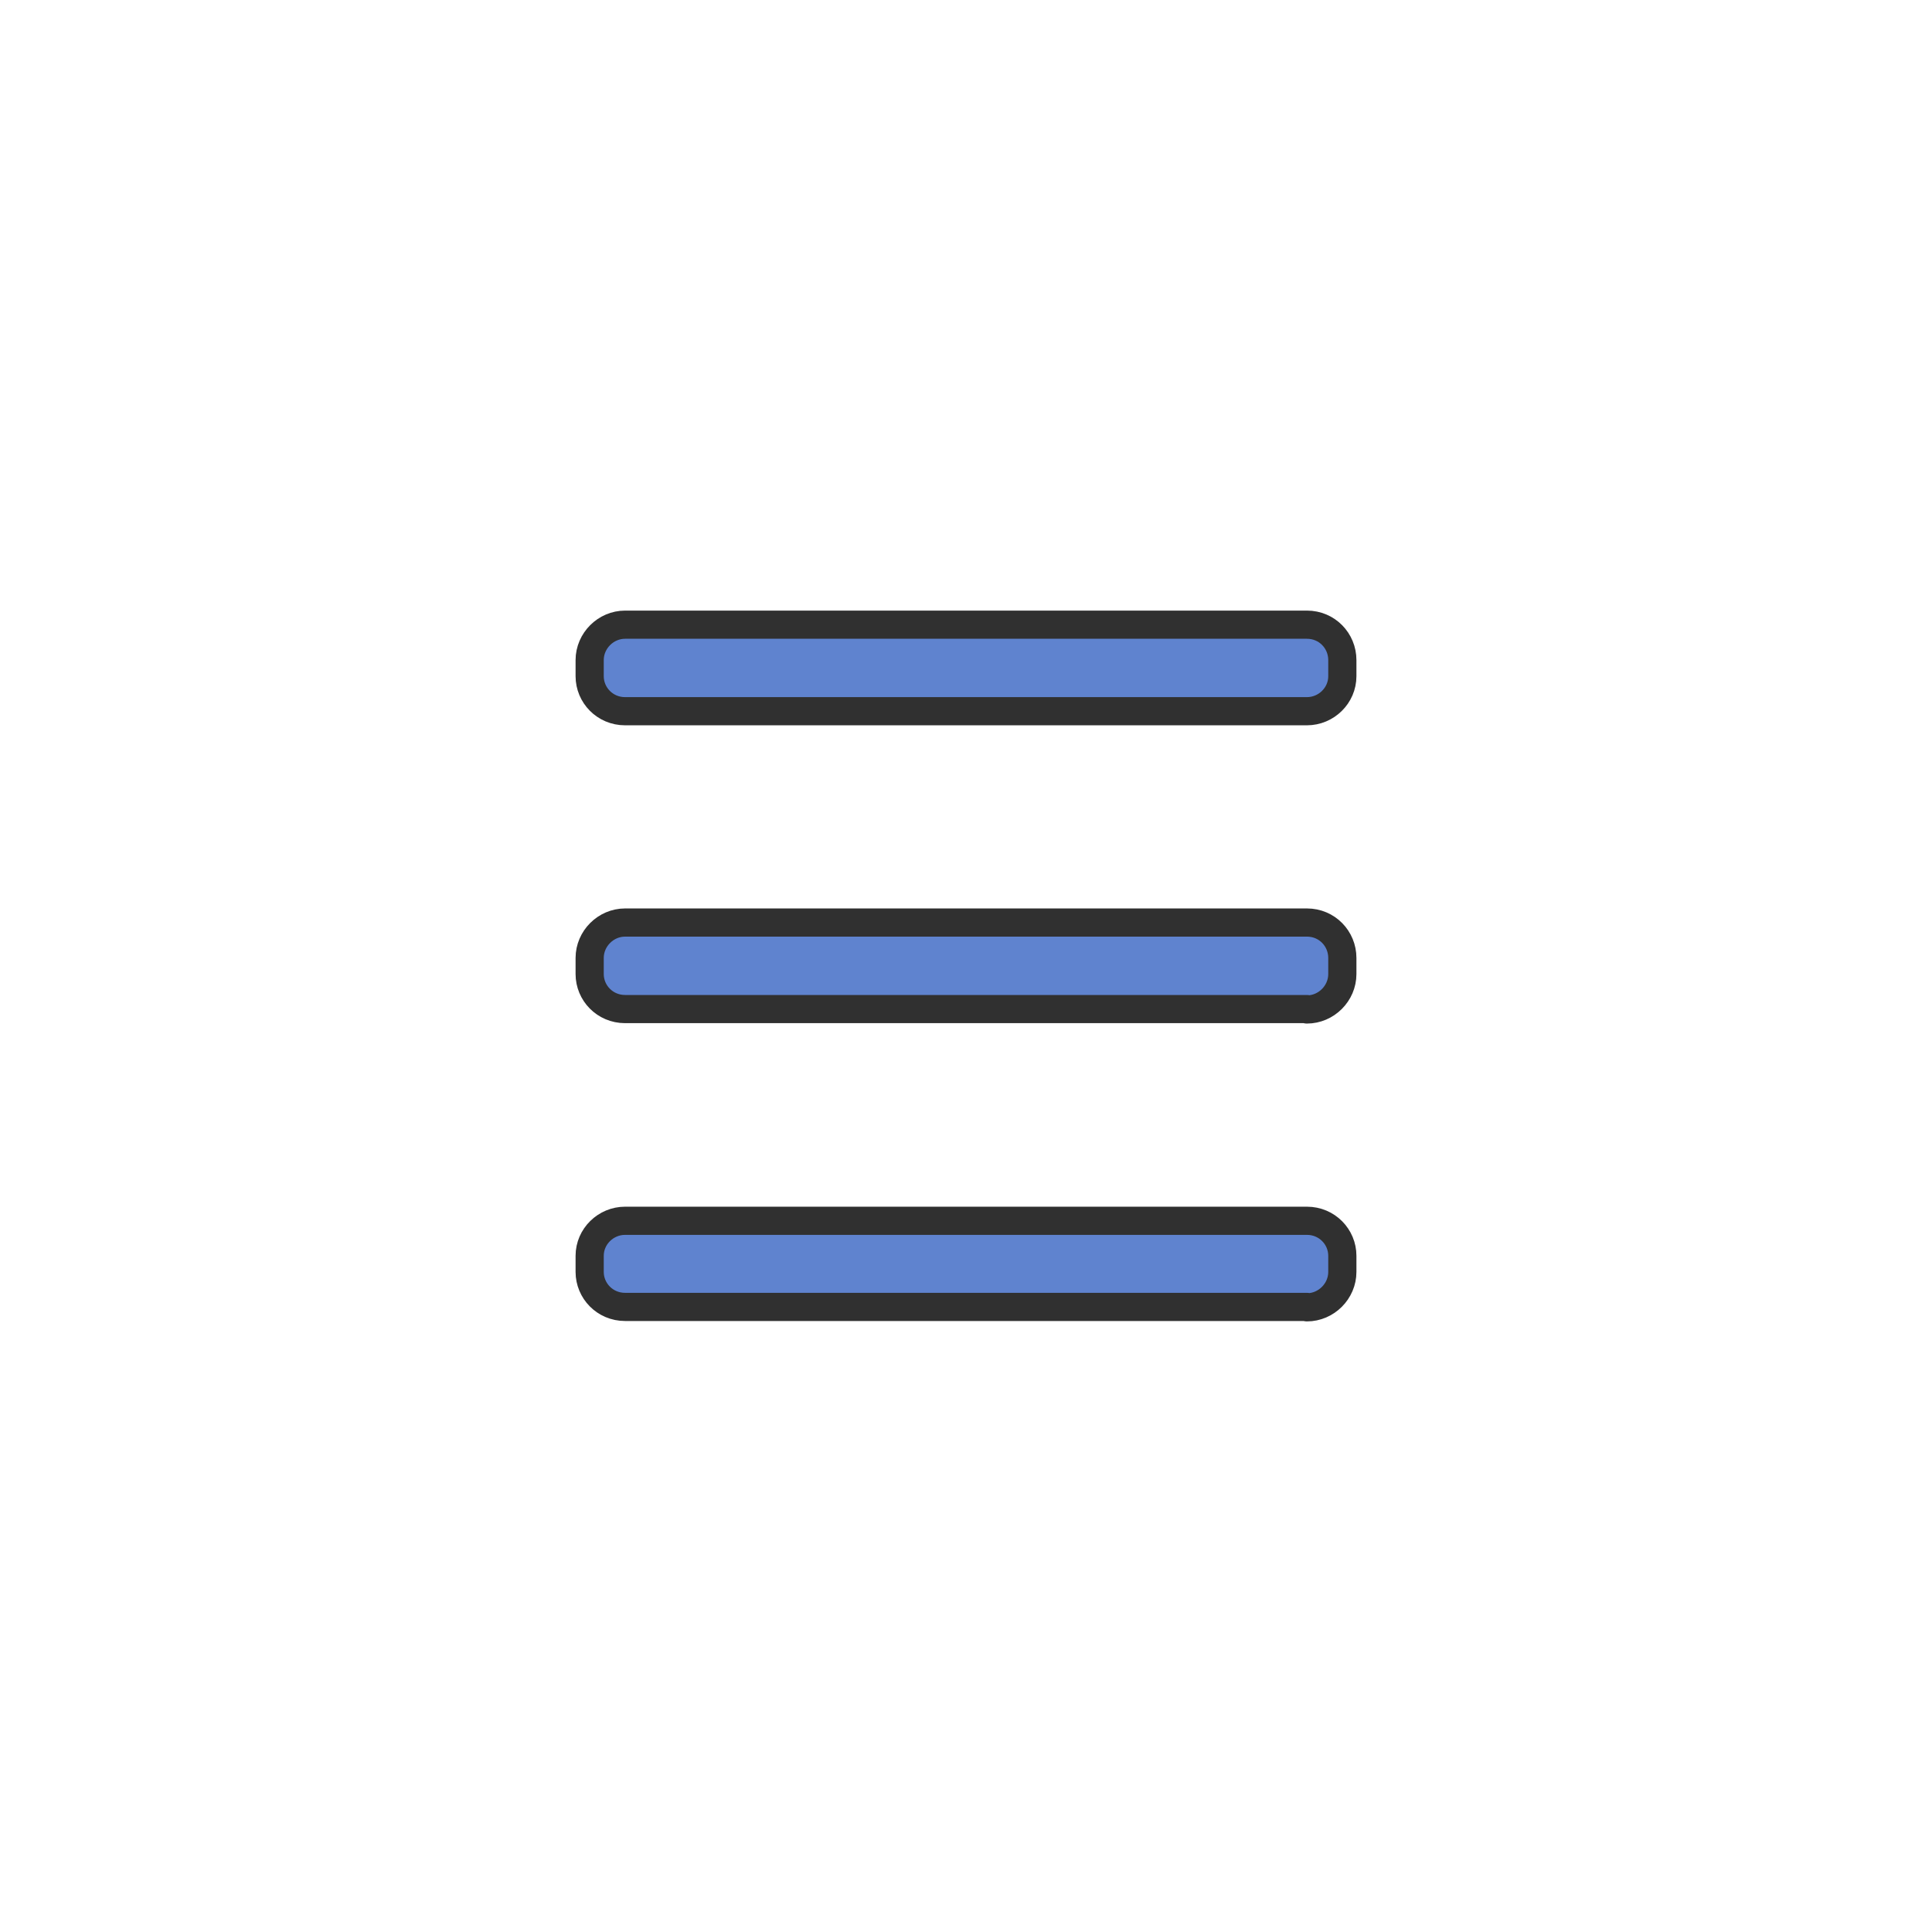
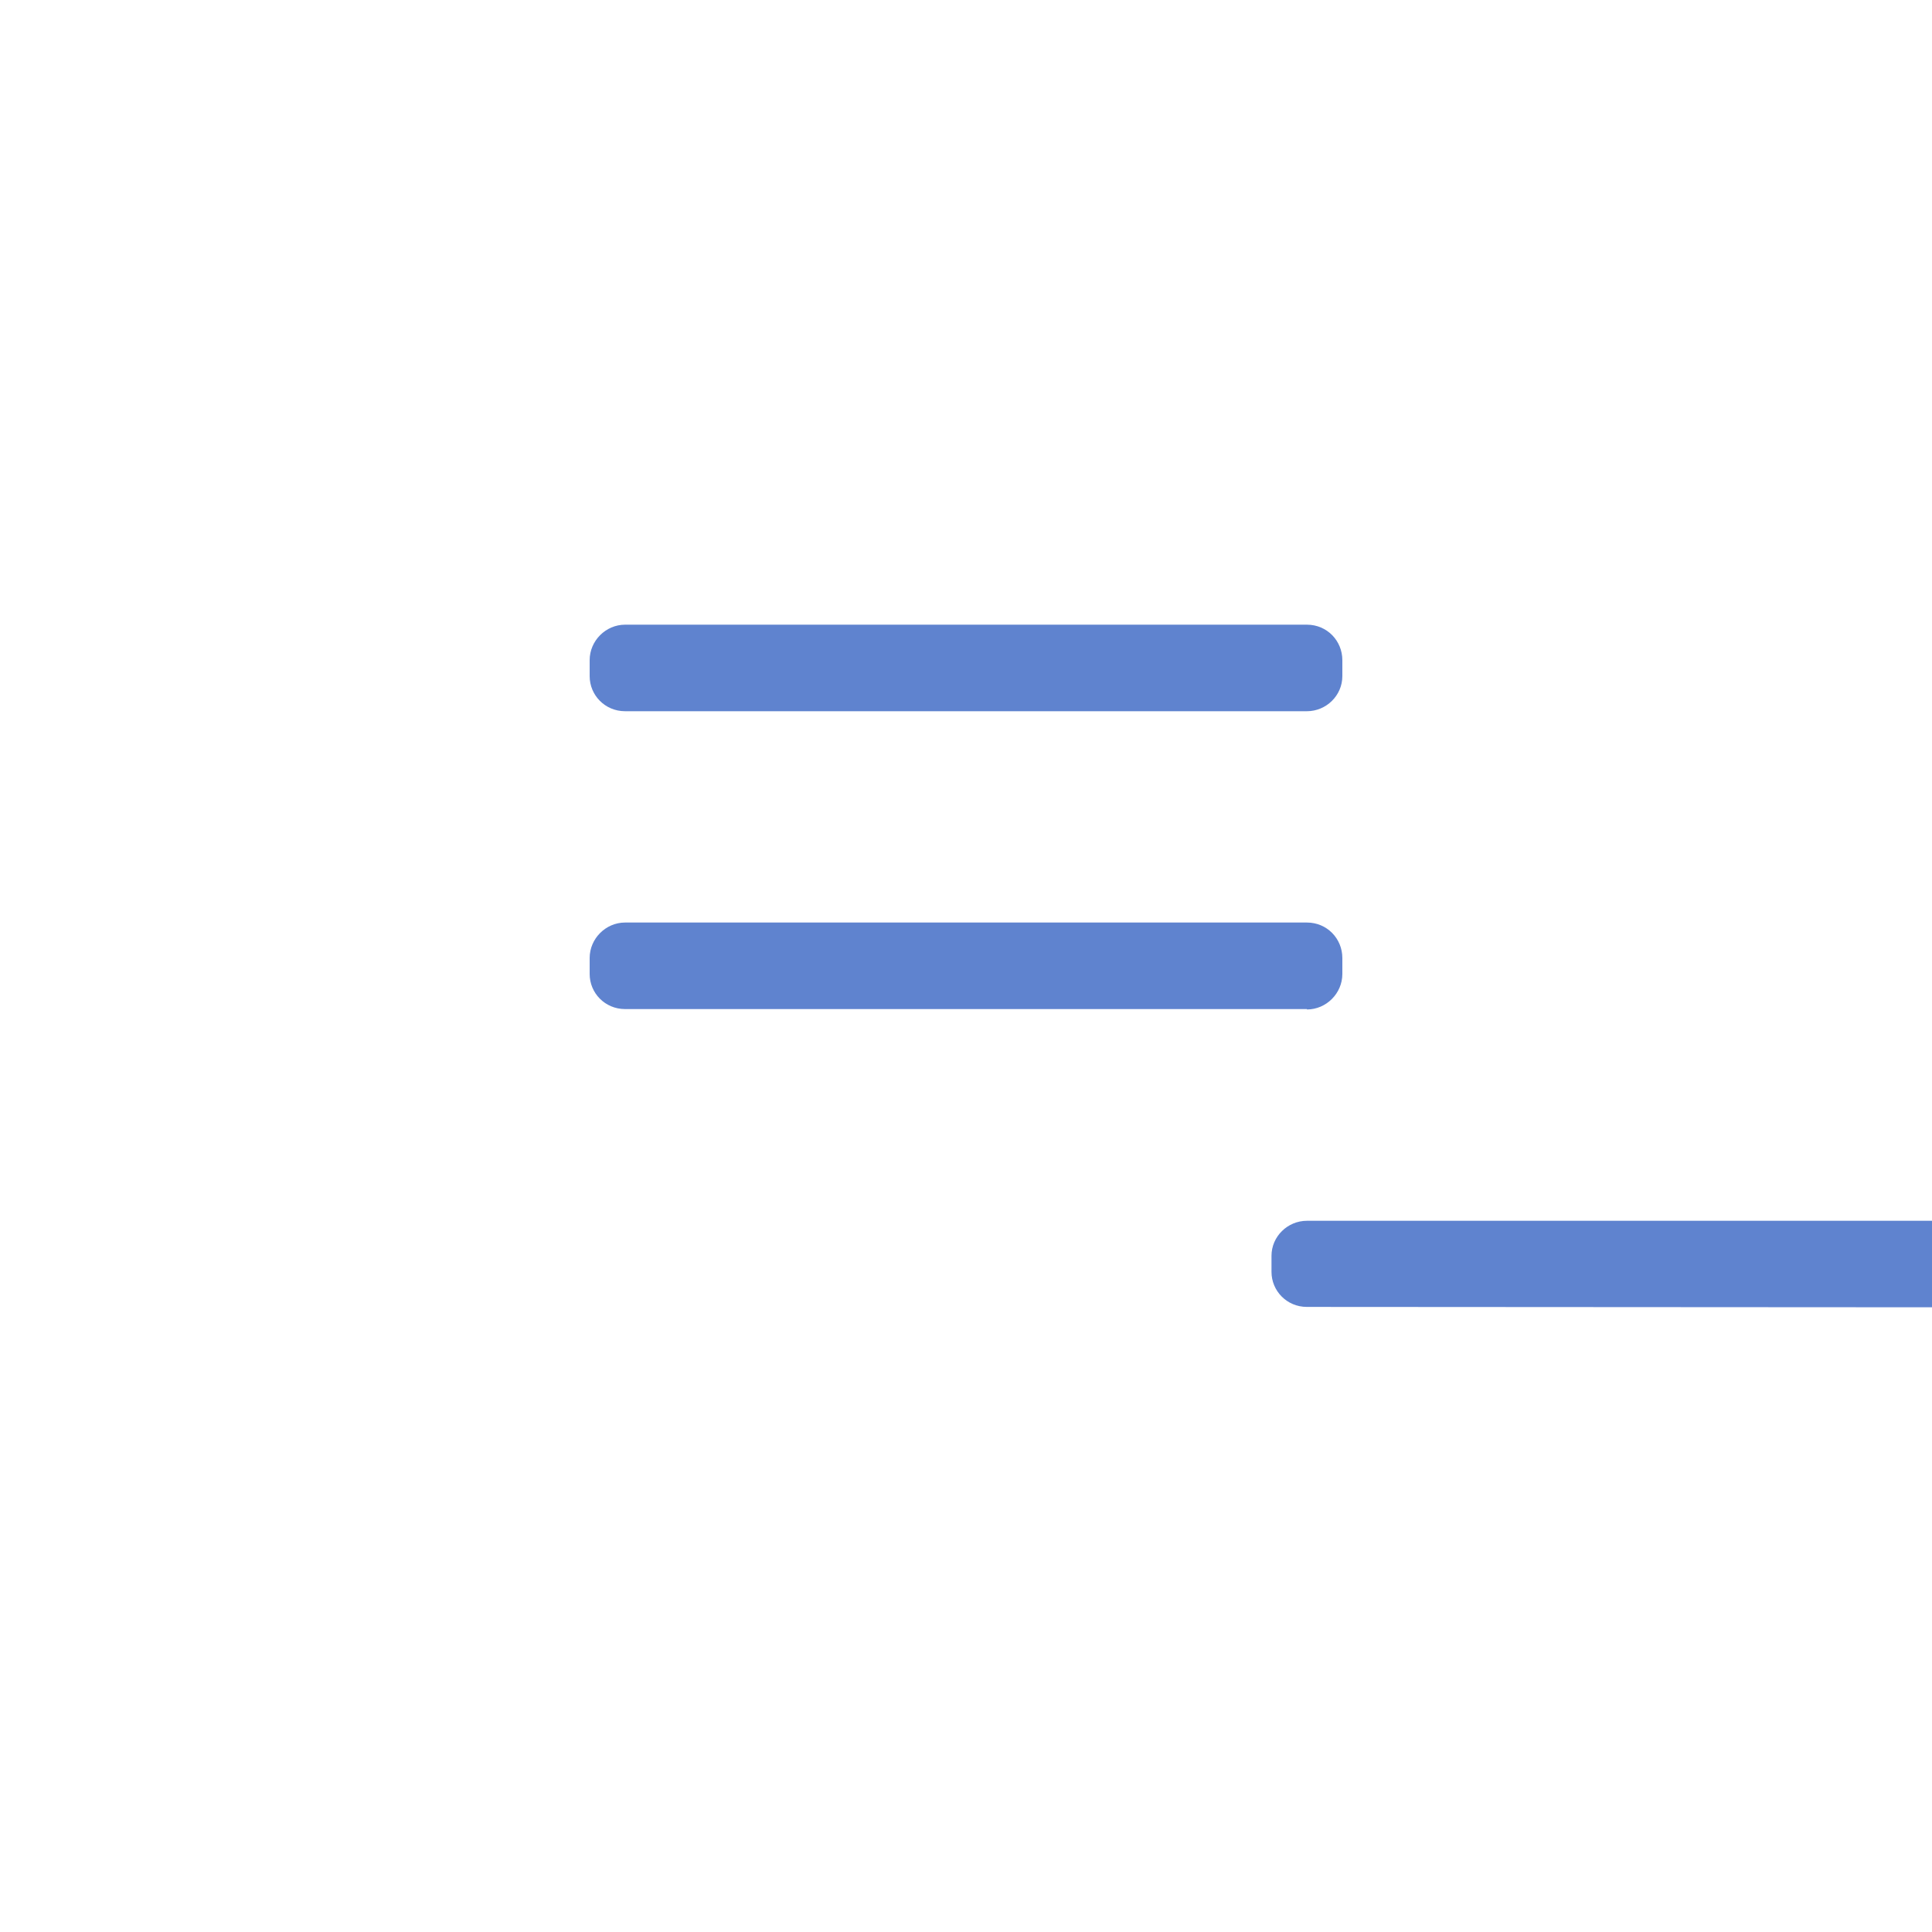
<svg xmlns="http://www.w3.org/2000/svg" viewBox="0 0 48 48" enable-background="new 0 0 48 48">
-   <path fill="#5F83CF" d="M32.47 17.67H15.53c-.5 0-.88-.4-.88-.87v-.4c0-.48.4-.88.88-.88h16.94c.5 0 .88.4.88.88v.4c0 .48-.4.87-.88.87zm0 7.4H15.53c-.5 0-.88-.4-.88-.87v-.4c0-.48.4-.88.88-.88h16.94c.5 0 .88.4.88.88v.4c0 .48-.4.88-.88.88zm0 7.4H15.53c-.5 0-.88-.4-.88-.87v-.4c0-.48.4-.87.88-.87h16.94c.5 0 .88.4.88.87v.4c0 .48-.4.88-.88.88z" />
-   <path fill="none" stroke="#303030" stroke-width=".7" stroke-miterlimit="10" d="M32.47 17.67H15.53c-.5 0-.88-.4-.88-.87v-.4c0-.48.4-.88.88-.88h16.94c.5 0 .88.4.88.88v.4c0 .48-.4.87-.88.87zm0 7.4H15.53c-.5 0-.88-.4-.88-.87v-.4c0-.48.4-.88.88-.88h16.94c.5 0 .88.4.88.88v.4c0 .48-.4.88-.88.88zm0 7.4H15.53c-.5 0-.88-.4-.88-.87v-.4c0-.48.4-.87.88-.87h16.94c.5 0 .88.4.88.87v.4c0 .48-.4.88-.88.88z" stroke-linecap="round" stroke-linejoin="round" />
+   <path fill="#5F83CF" d="M32.47 17.67H15.53c-.5 0-.88-.4-.88-.87v-.4c0-.48.4-.88.88-.88h16.94c.5 0 .88.4.88.88v.4c0 .48-.4.87-.88.87zm0 7.4H15.53c-.5 0-.88-.4-.88-.87v-.4c0-.48.4-.88.88-.88h16.94c.5 0 .88.4.88.88v.4c0 .48-.4.88-.88.88zm0 7.4c-.5 0-.88-.4-.88-.87v-.4c0-.48.4-.87.88-.87h16.94c.5 0 .88.4.88.87v.4c0 .48-.4.88-.88.88z" />
</svg>